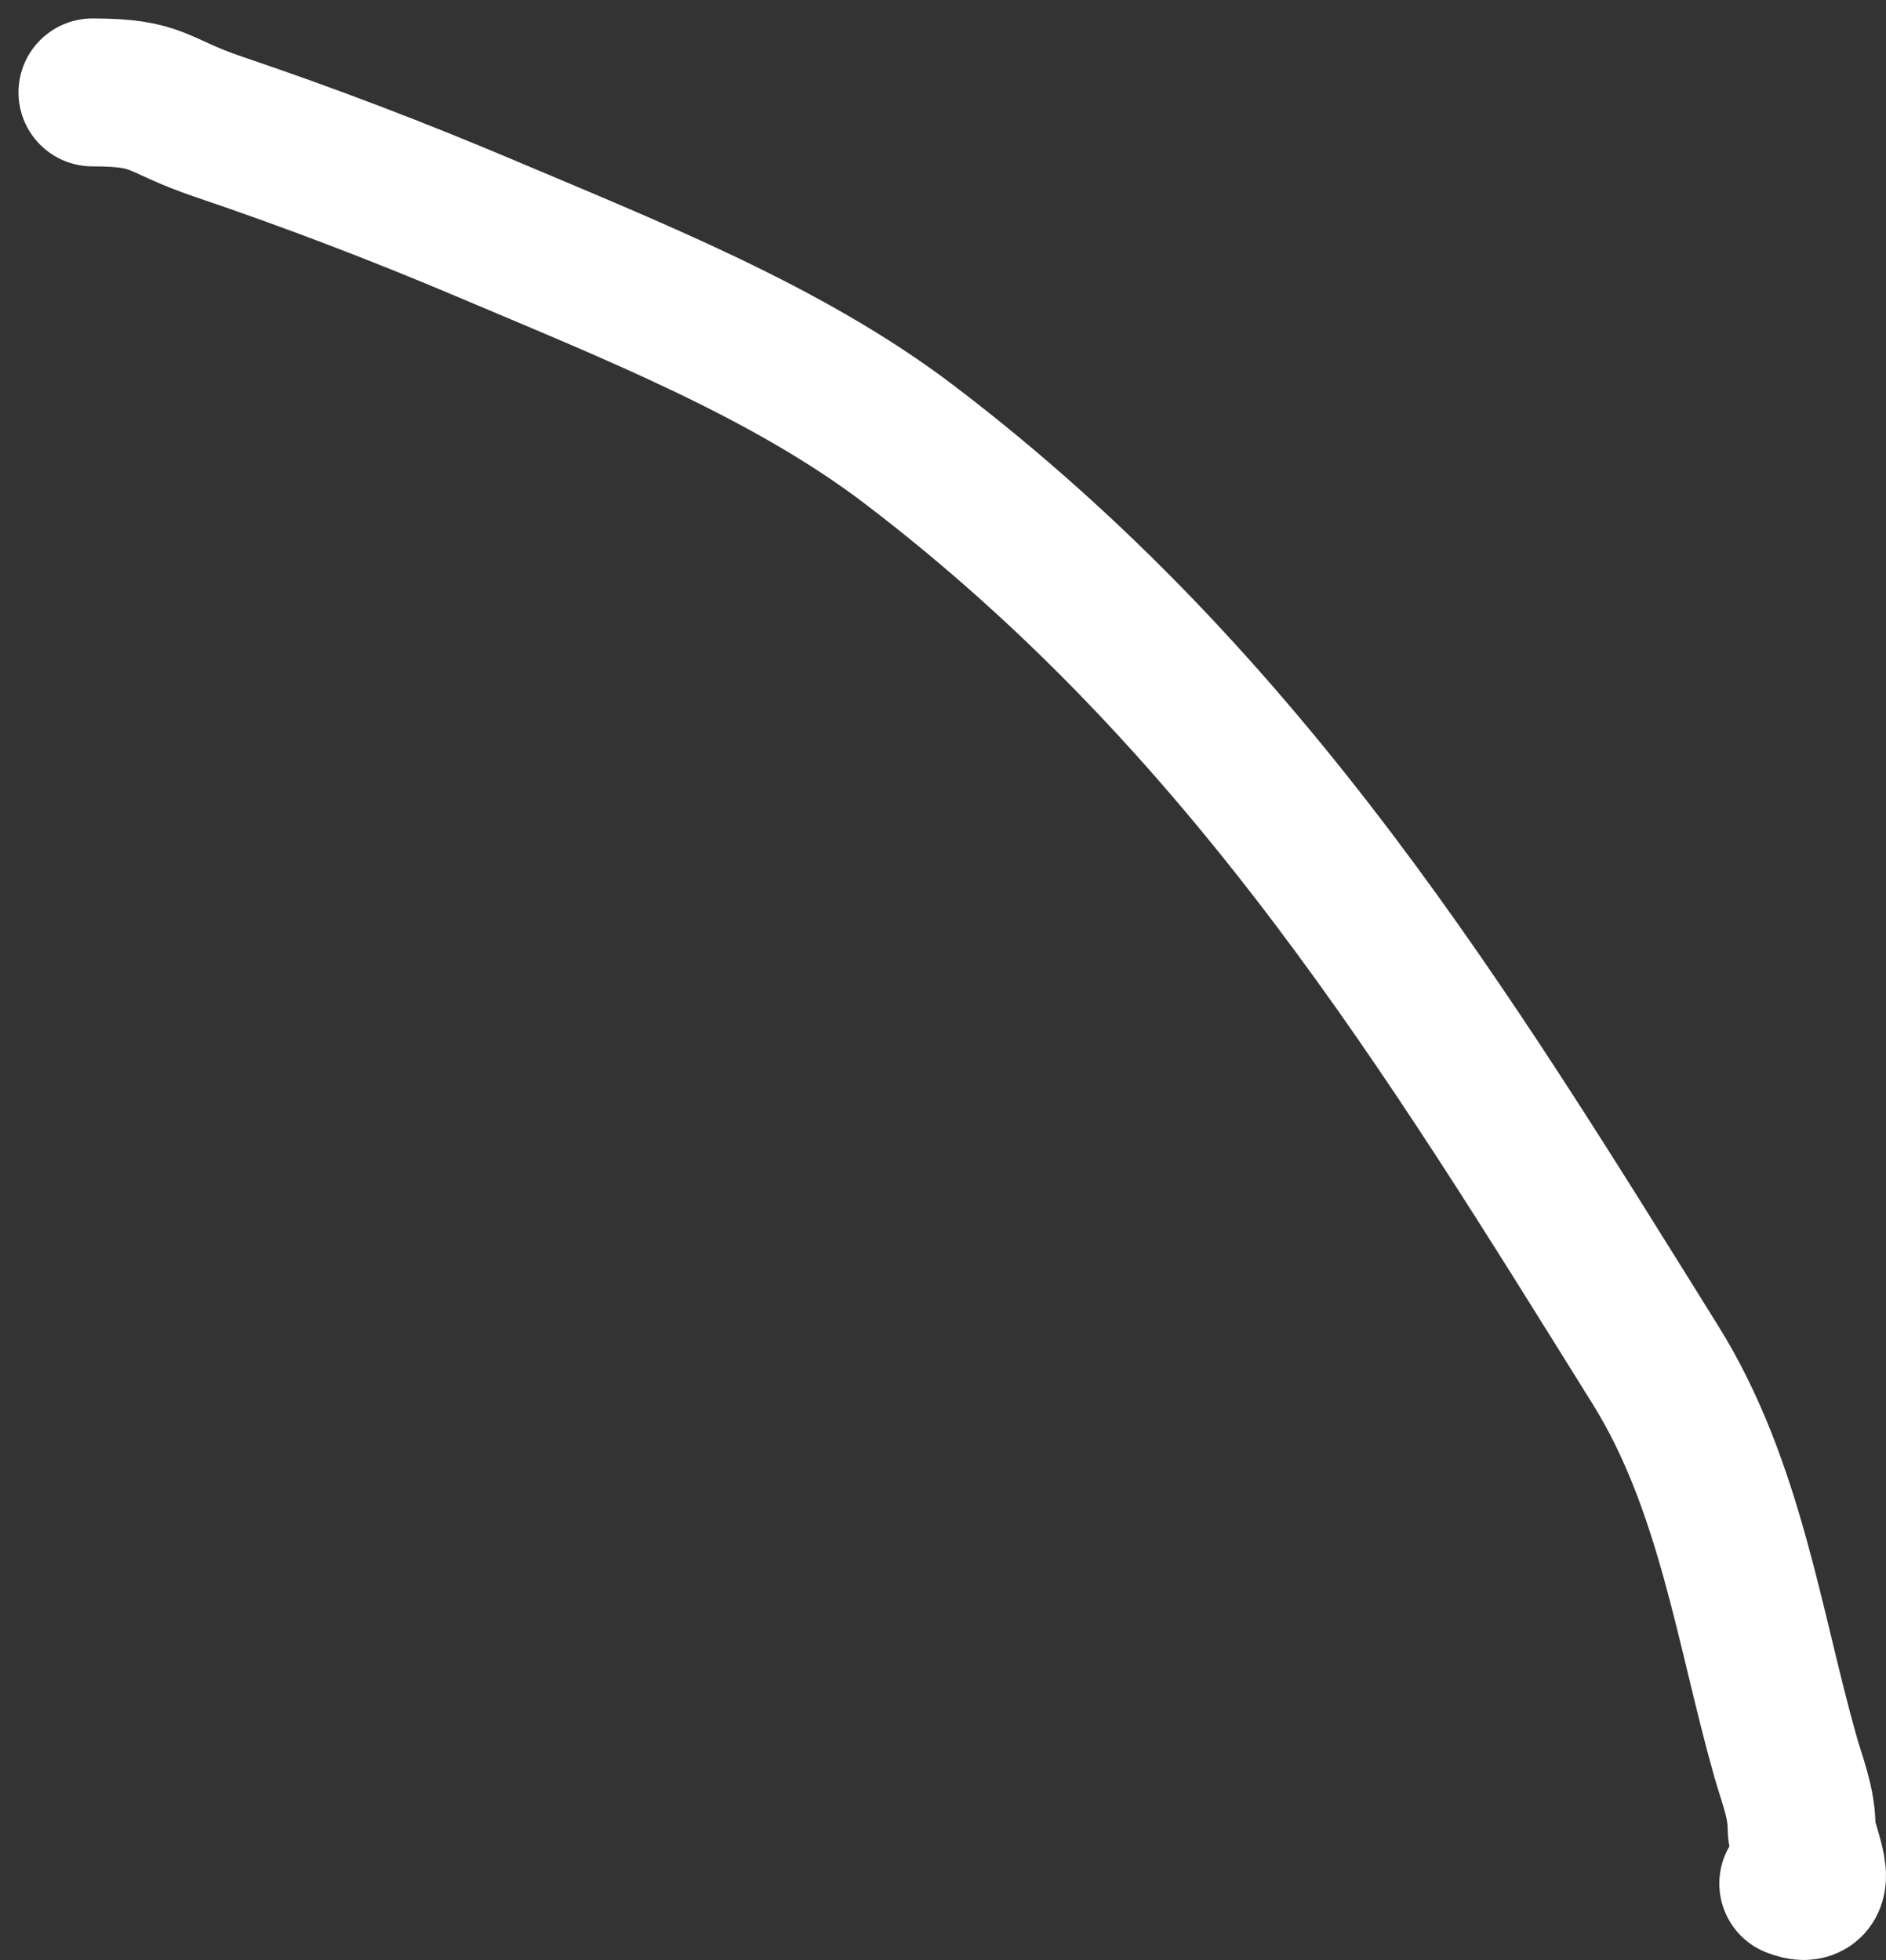
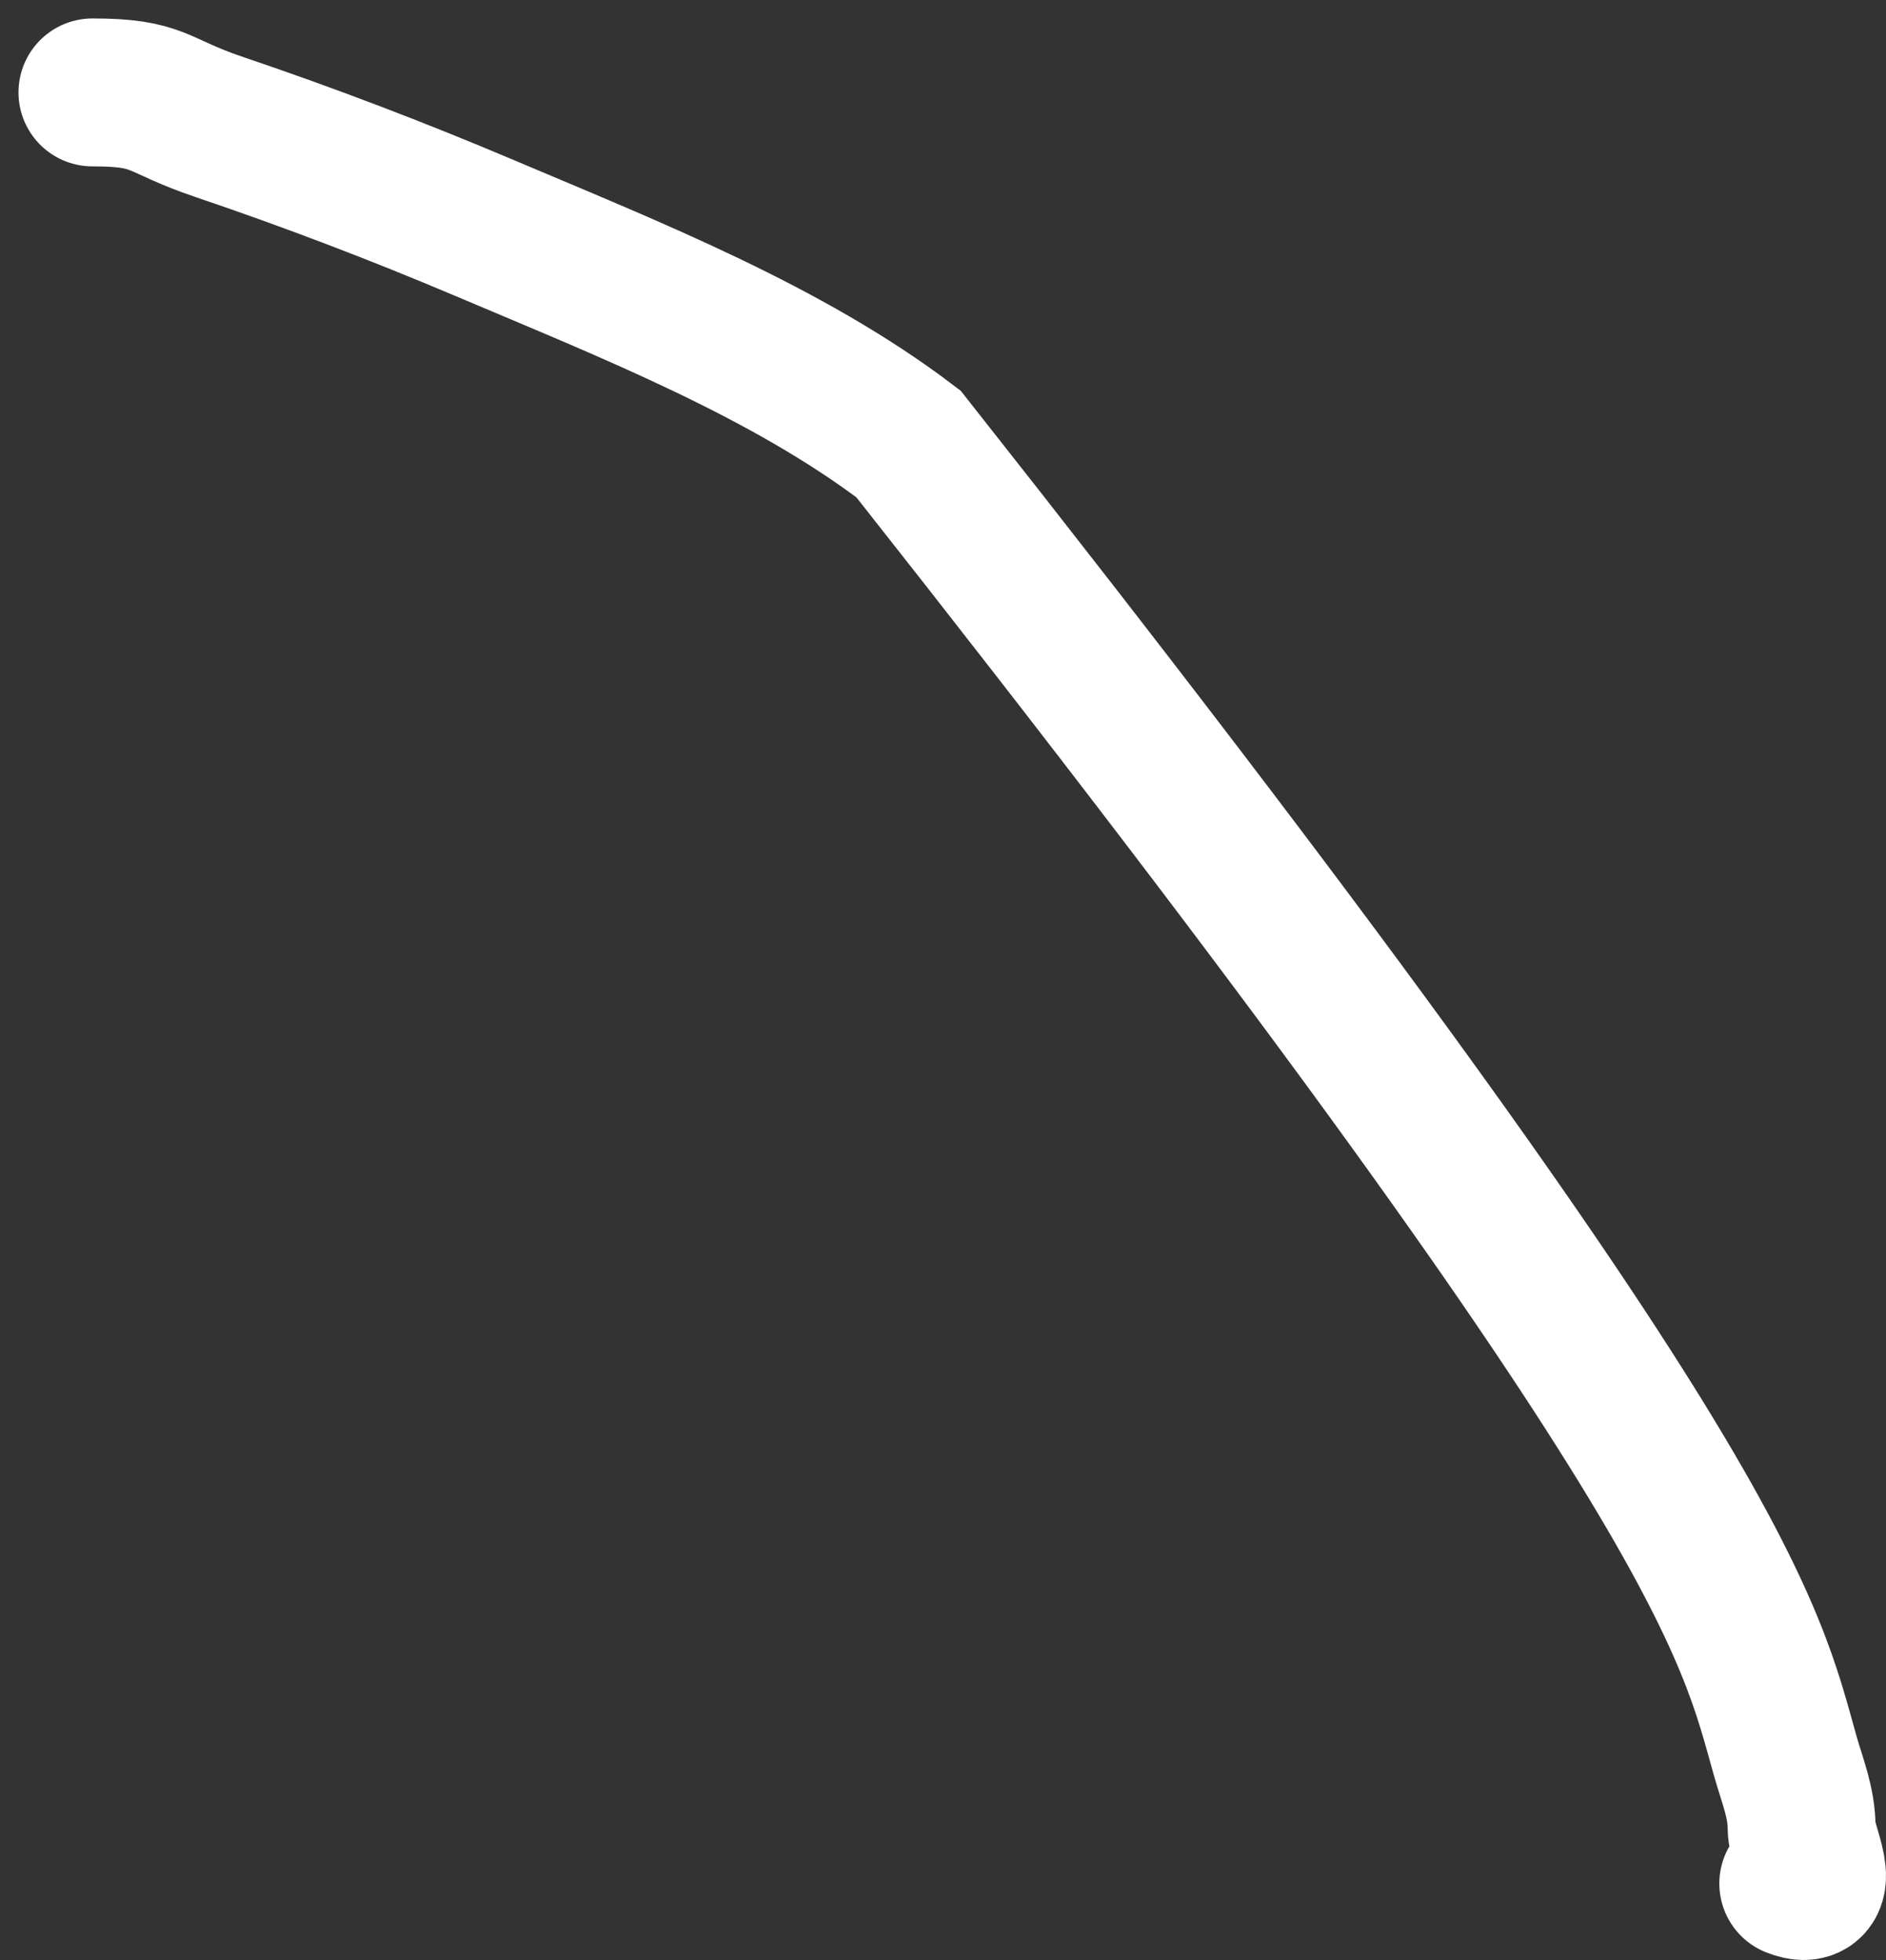
<svg xmlns="http://www.w3.org/2000/svg" width="51" height="53" viewBox="0 0 51 53" fill="none">
  <rect x="0" y="0" width="51" height="53" fill="#333333" stroke="none" />
-   <path d="M2.5 2.499C4.344 2.499 4.181 2.843 5.919 3.431C8.373 4.261 10.762 5.174 13.119 6.172C17.095 7.856 21.29 9.515 24.569 12.007C33.792 19.015 39.205 27.991 44.768 36.913C46.786 40.15 47.301 44.044 48.28 47.496C48.471 48.167 48.718 48.742 48.718 49.434C48.718 49.918 49.483 51.32 48.493 50.932" stroke="white" stroke-width="4" stroke-linecap="round" />
+   <path d="M2.5 2.499C4.344 2.499 4.181 2.843 5.919 3.431C8.373 4.261 10.762 5.174 13.119 6.172C17.095 7.856 21.29 9.515 24.569 12.007C46.786 40.15 47.301 44.044 48.28 47.496C48.471 48.167 48.718 48.742 48.718 49.434C48.718 49.918 49.483 51.32 48.493 50.932" stroke="white" stroke-width="4" stroke-linecap="round" />
</svg>